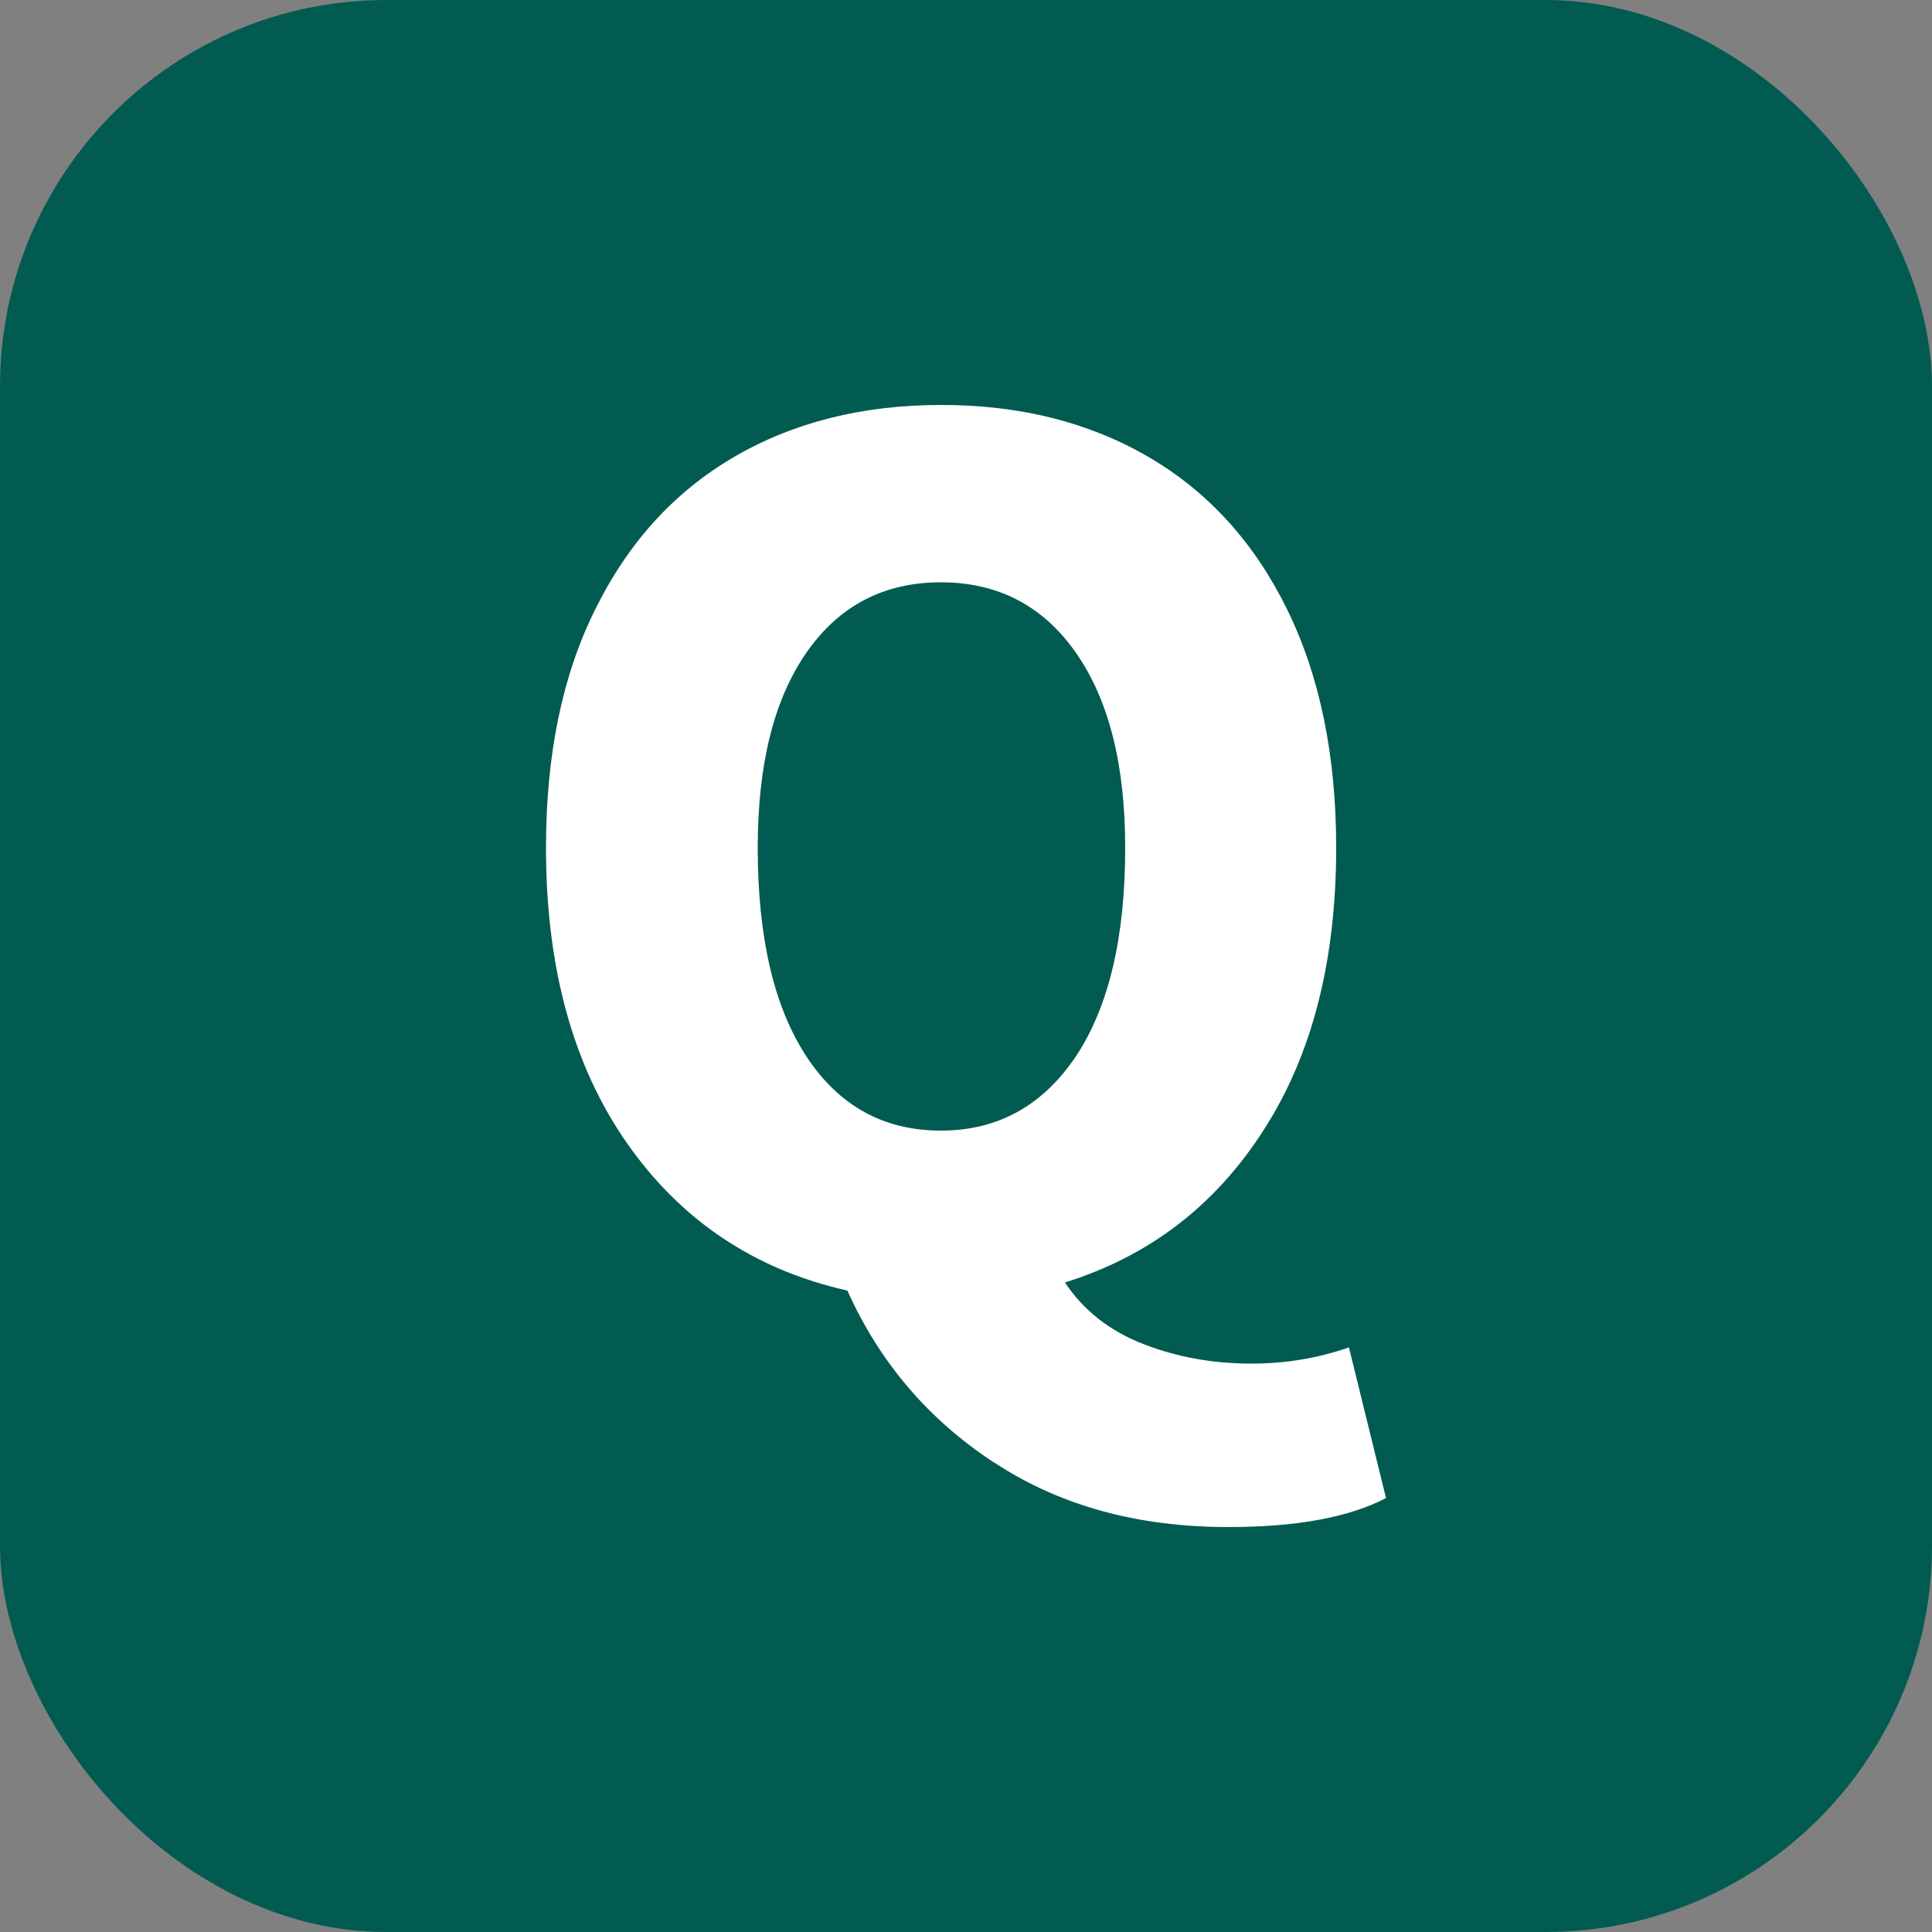
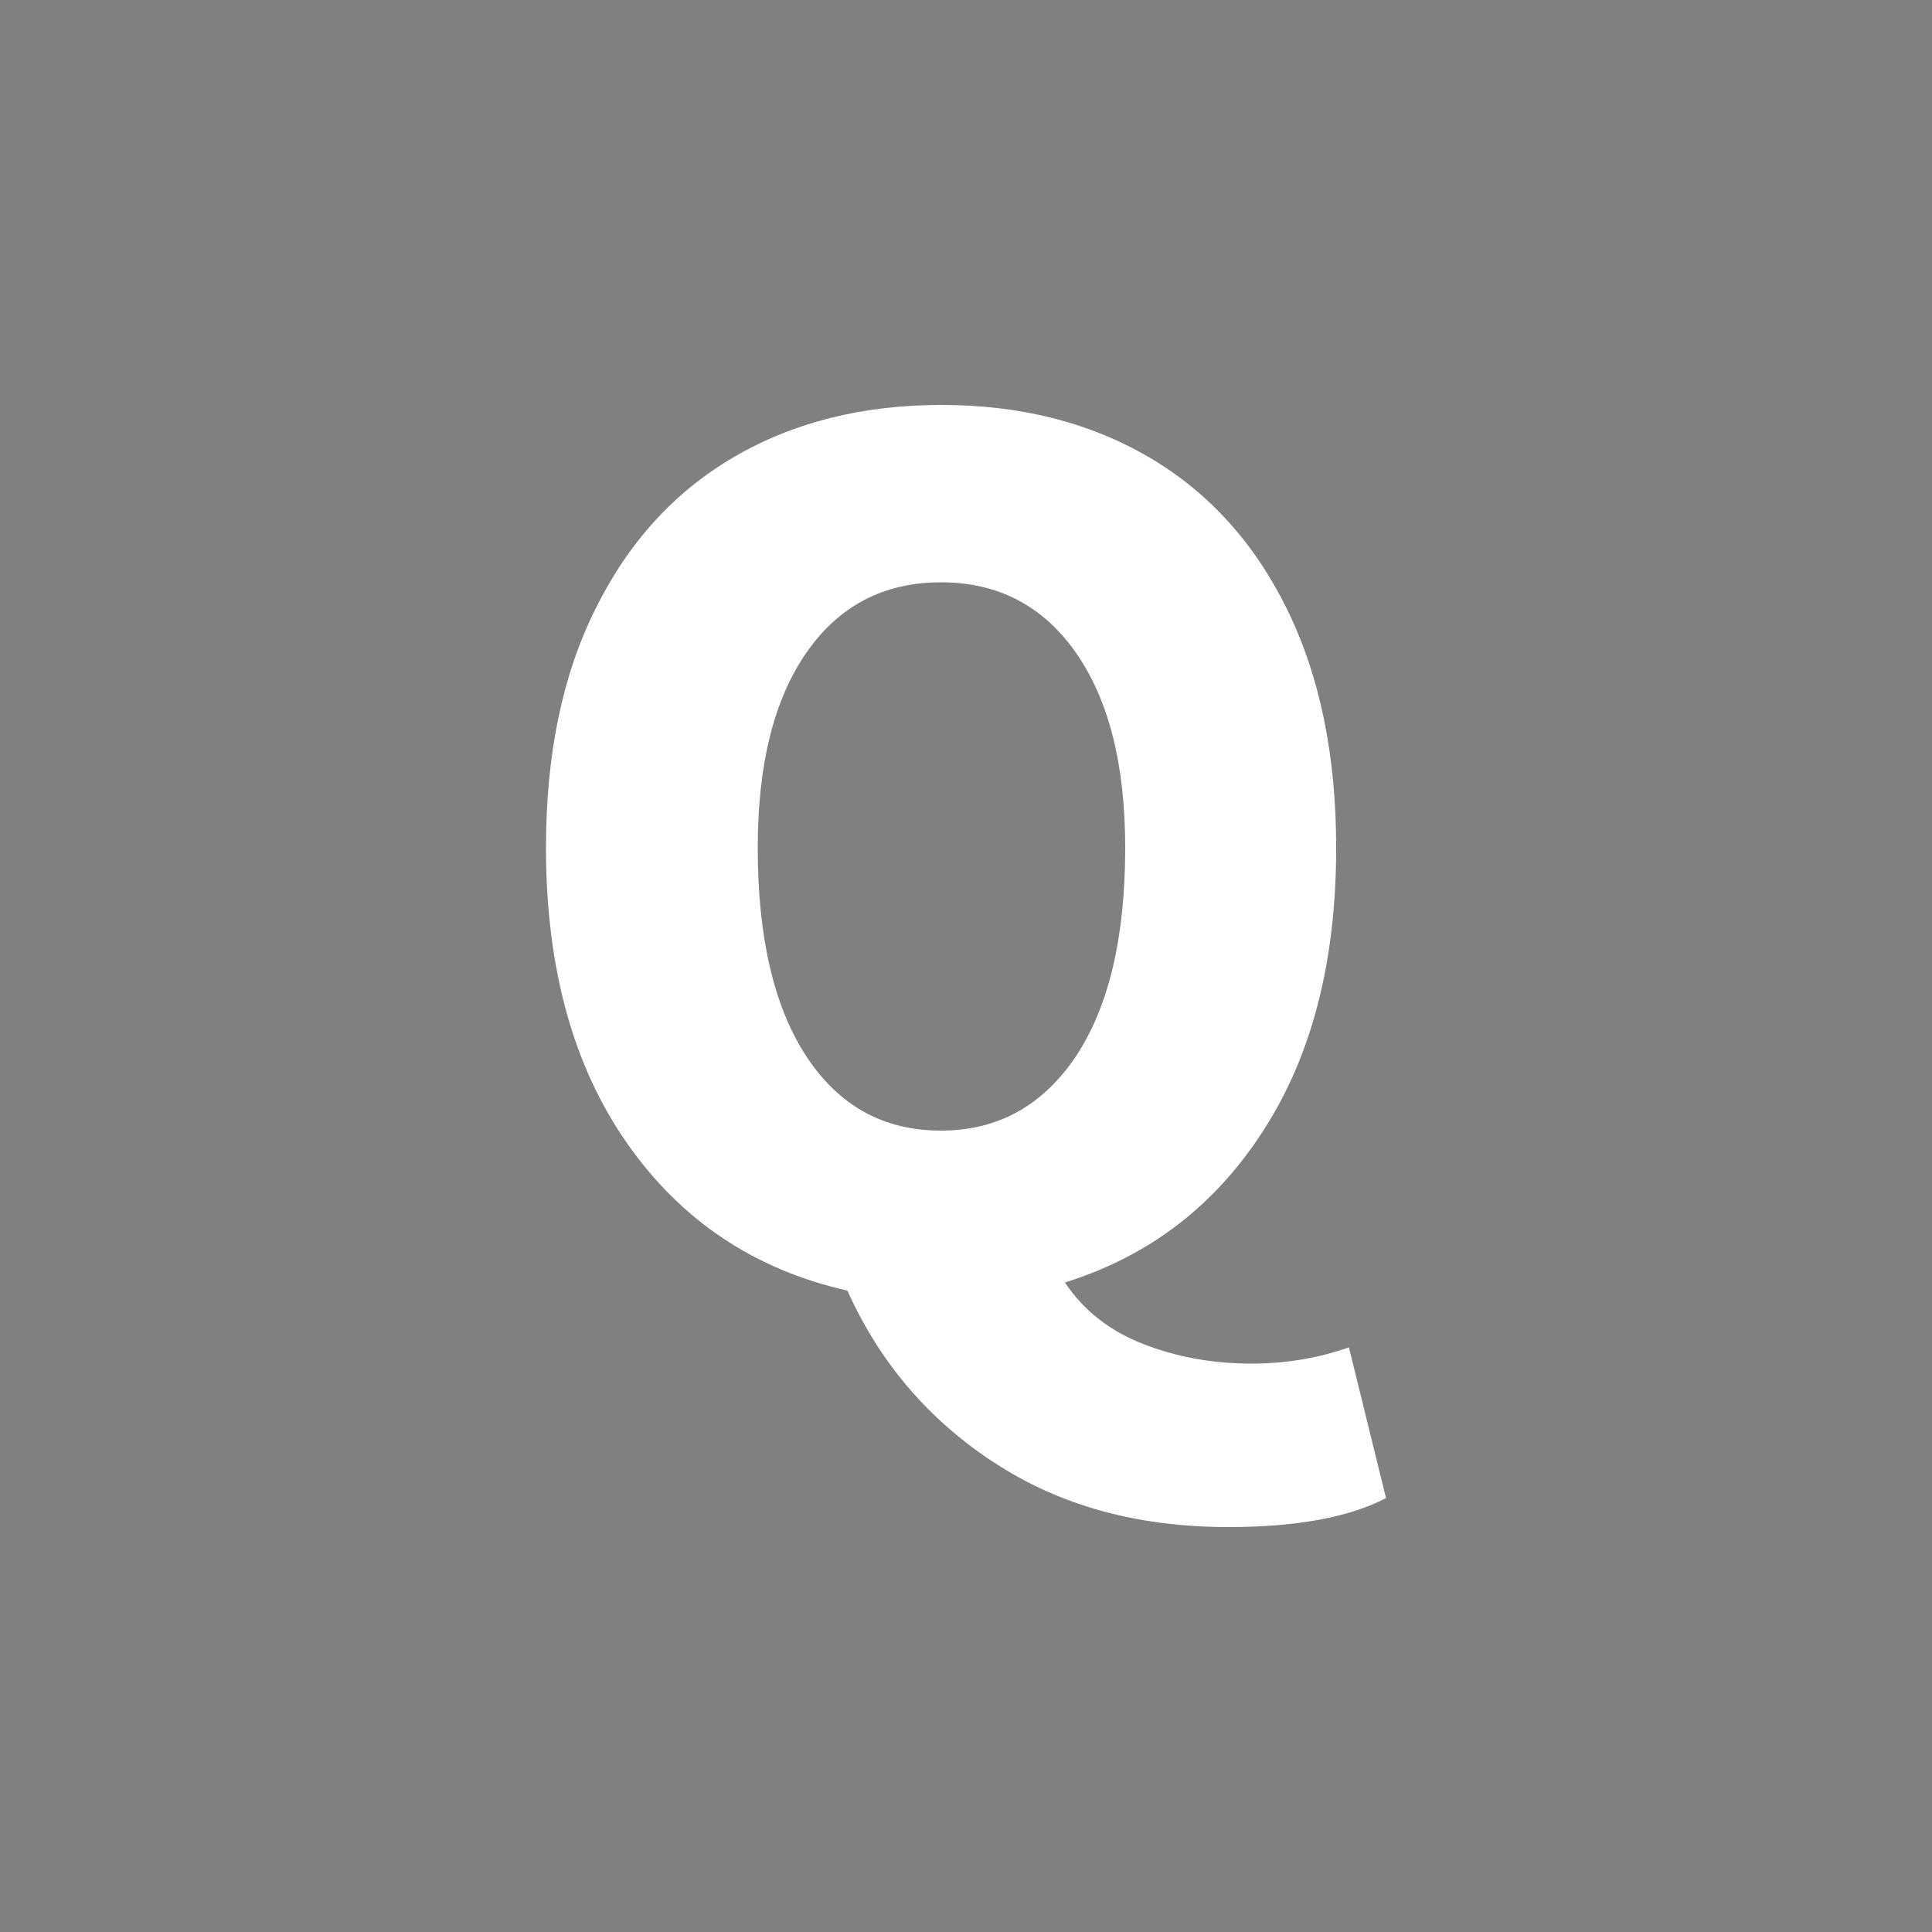
<svg xmlns="http://www.w3.org/2000/svg" id="_レイヤー_2" data-name="レイヤー 2" viewBox="0 0 50 50">
  <rect x="0" y="0" width="50" height="50" fill="#808080" stroke="none" />
  <defs>
    <style>
      .cls-1 {
        fill: #fff;
      }

      .cls-2 {
        fill: #015b51;
      }
    </style>
  </defs>
  <g id="_レイヤー_2-2" data-name="レイヤー 2">
-     <rect class="cls-2" x="0" y="0" width="50" height="50" rx="10" ry="10" />
    <path class="cls-1" d="M25.74,37.86c-1.7-1.11-2.97-2.59-3.81-4.46-2.4-.54-4.3-1.81-5.7-3.81-1.4-2-2.1-4.55-2.1-7.65,0-2.4.42-4.46,1.28-6.18.85-1.72,2.04-3.03,3.58-3.93,1.54-.9,3.33-1.35,5.37-1.35s3.83.45,5.37,1.35c1.54.9,2.73,2.21,3.58,3.94.85,1.73,1.27,3.79,1.27,6.17,0,2.92-.62,5.36-1.88,7.31-1.25,1.95-2.96,3.26-5.14,3.94.48.72,1.15,1.25,2.02,1.59s1.8.51,2.81.51c.88,0,1.72-.14,2.52-.42l.96,3.9c-.96.5-2.32.75-4.08.75-2.34,0-4.36-.55-6.06-1.67ZM27.85,27.33c.85-1.29,1.27-3.08,1.27-5.39,0-2.14-.42-3.82-1.27-5.04-.85-1.22-2.02-1.83-3.5-1.83s-2.64.61-3.48,1.82-1.26,2.89-1.26,5.05c0,2.32.42,4.12,1.26,5.4s2,1.92,3.48,1.92,2.64-.65,3.5-1.93Z" />
  </g>
</svg>